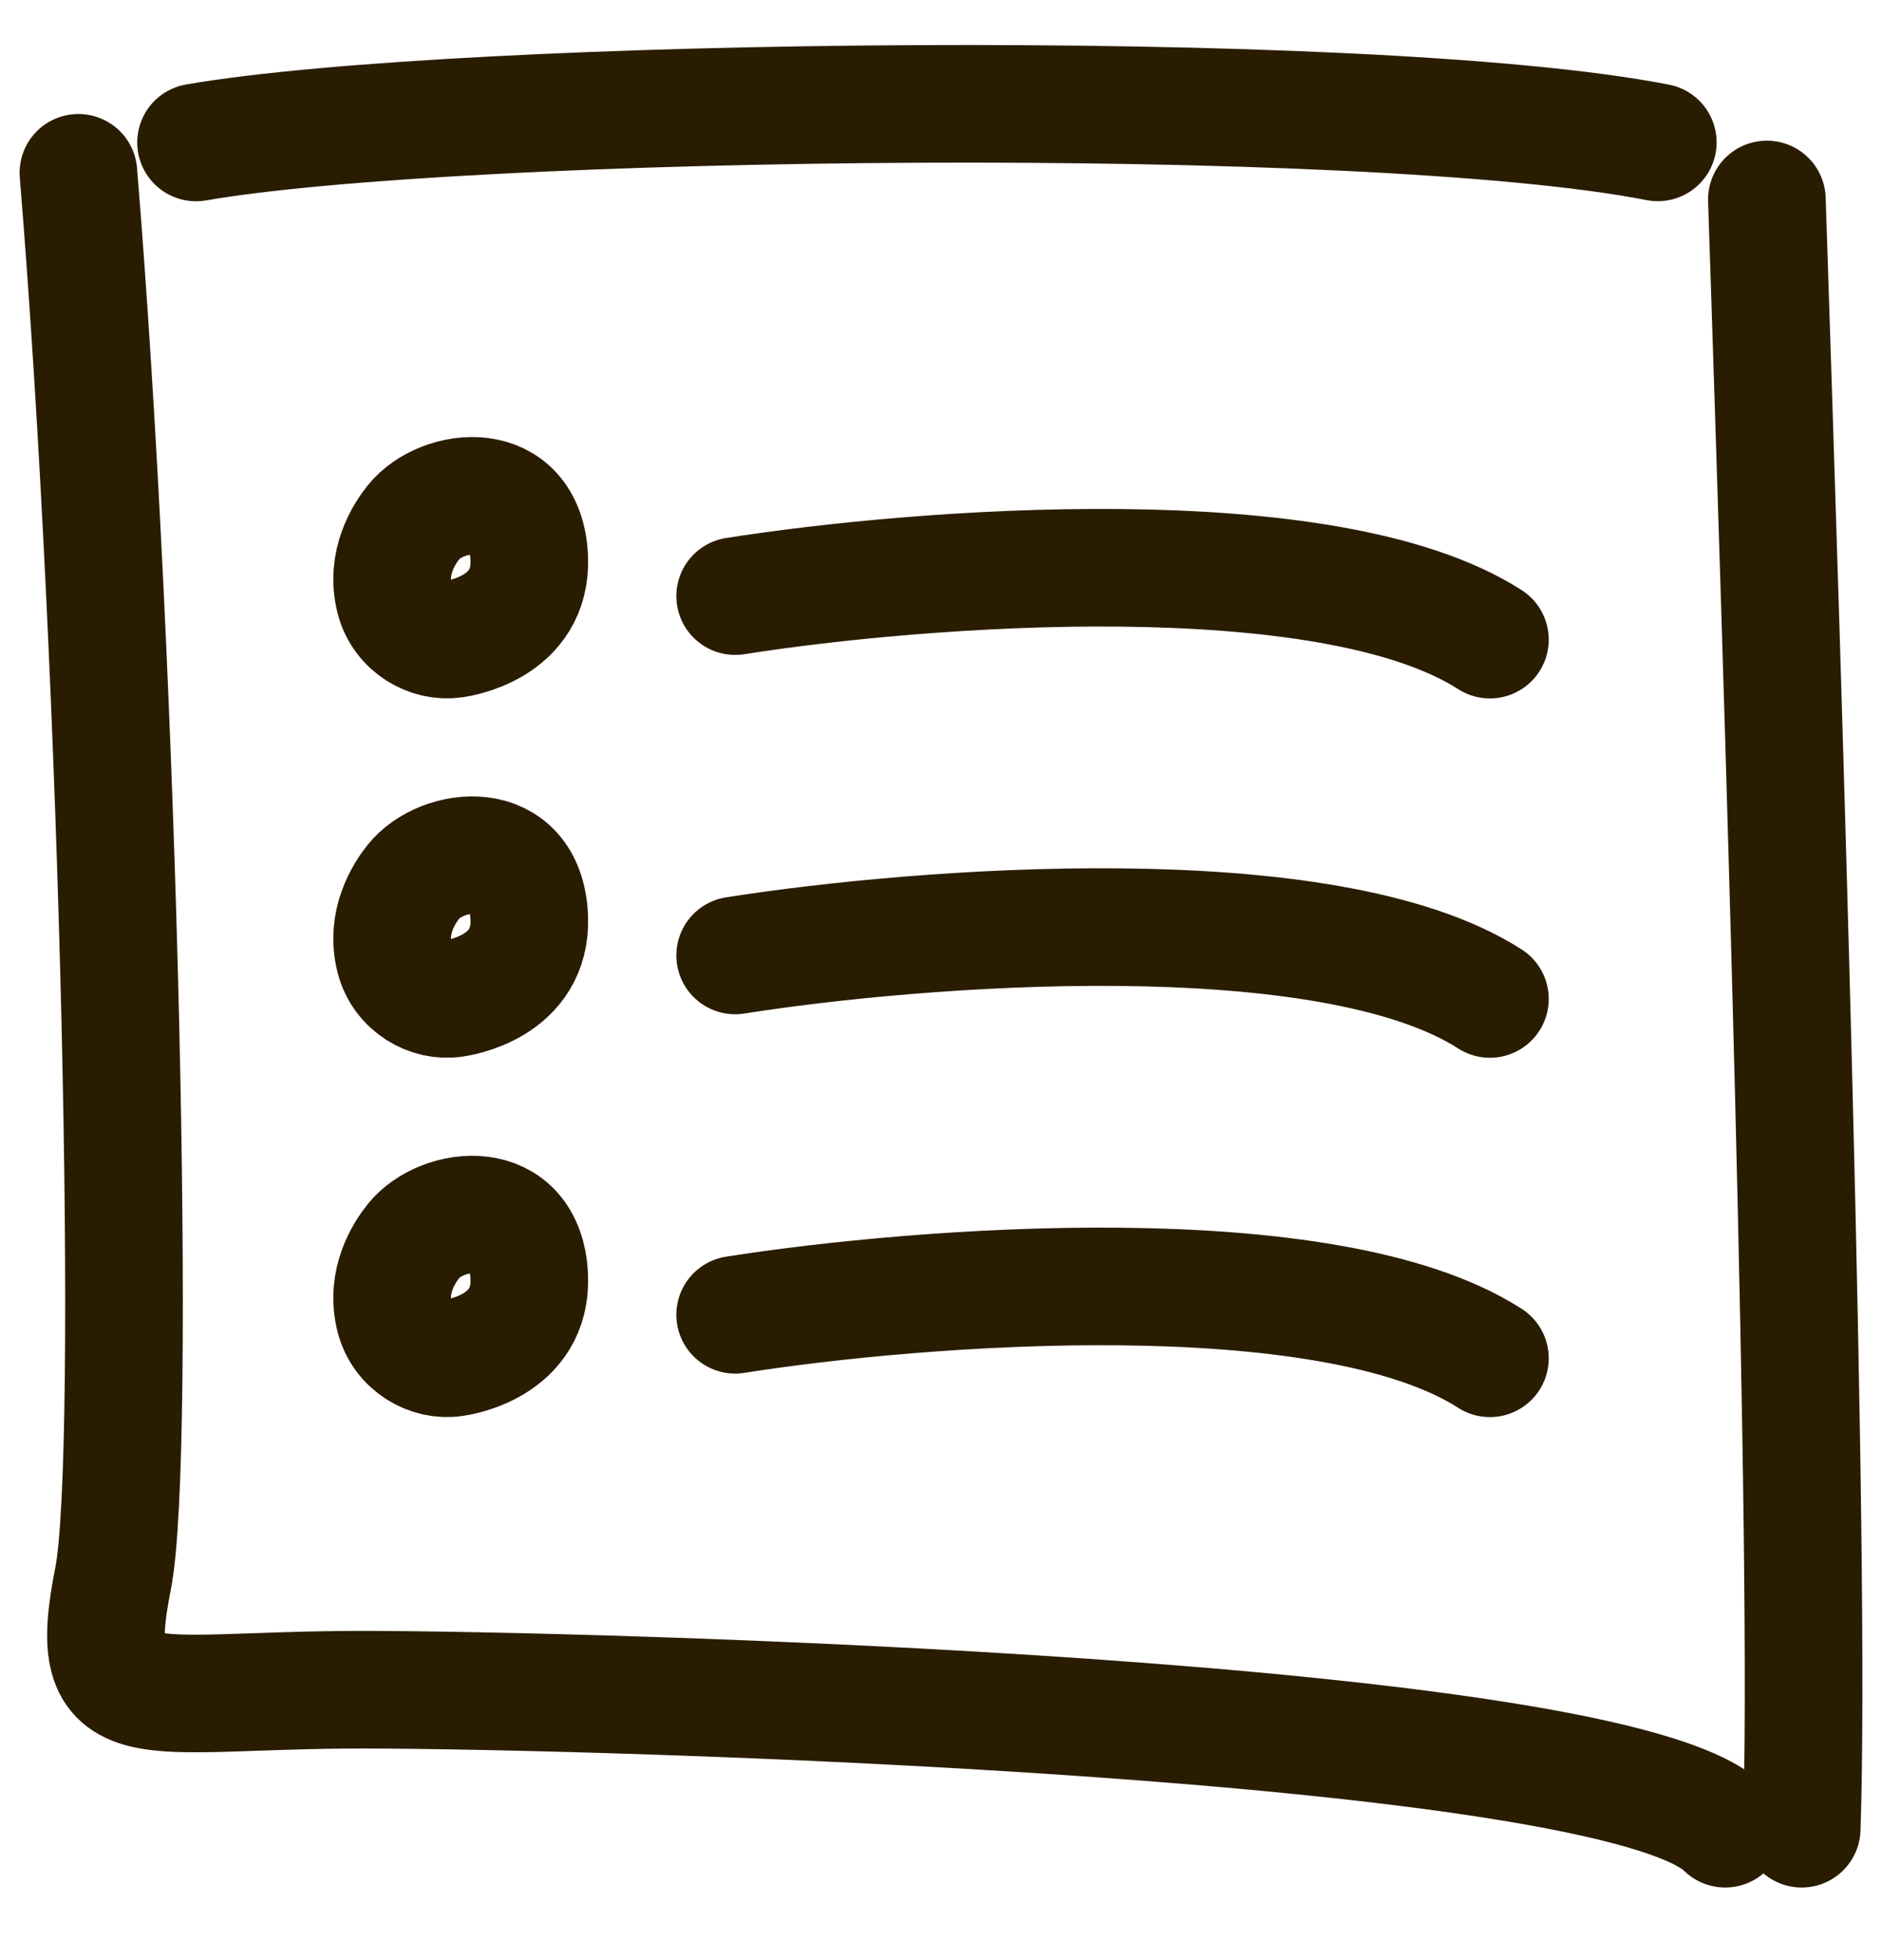
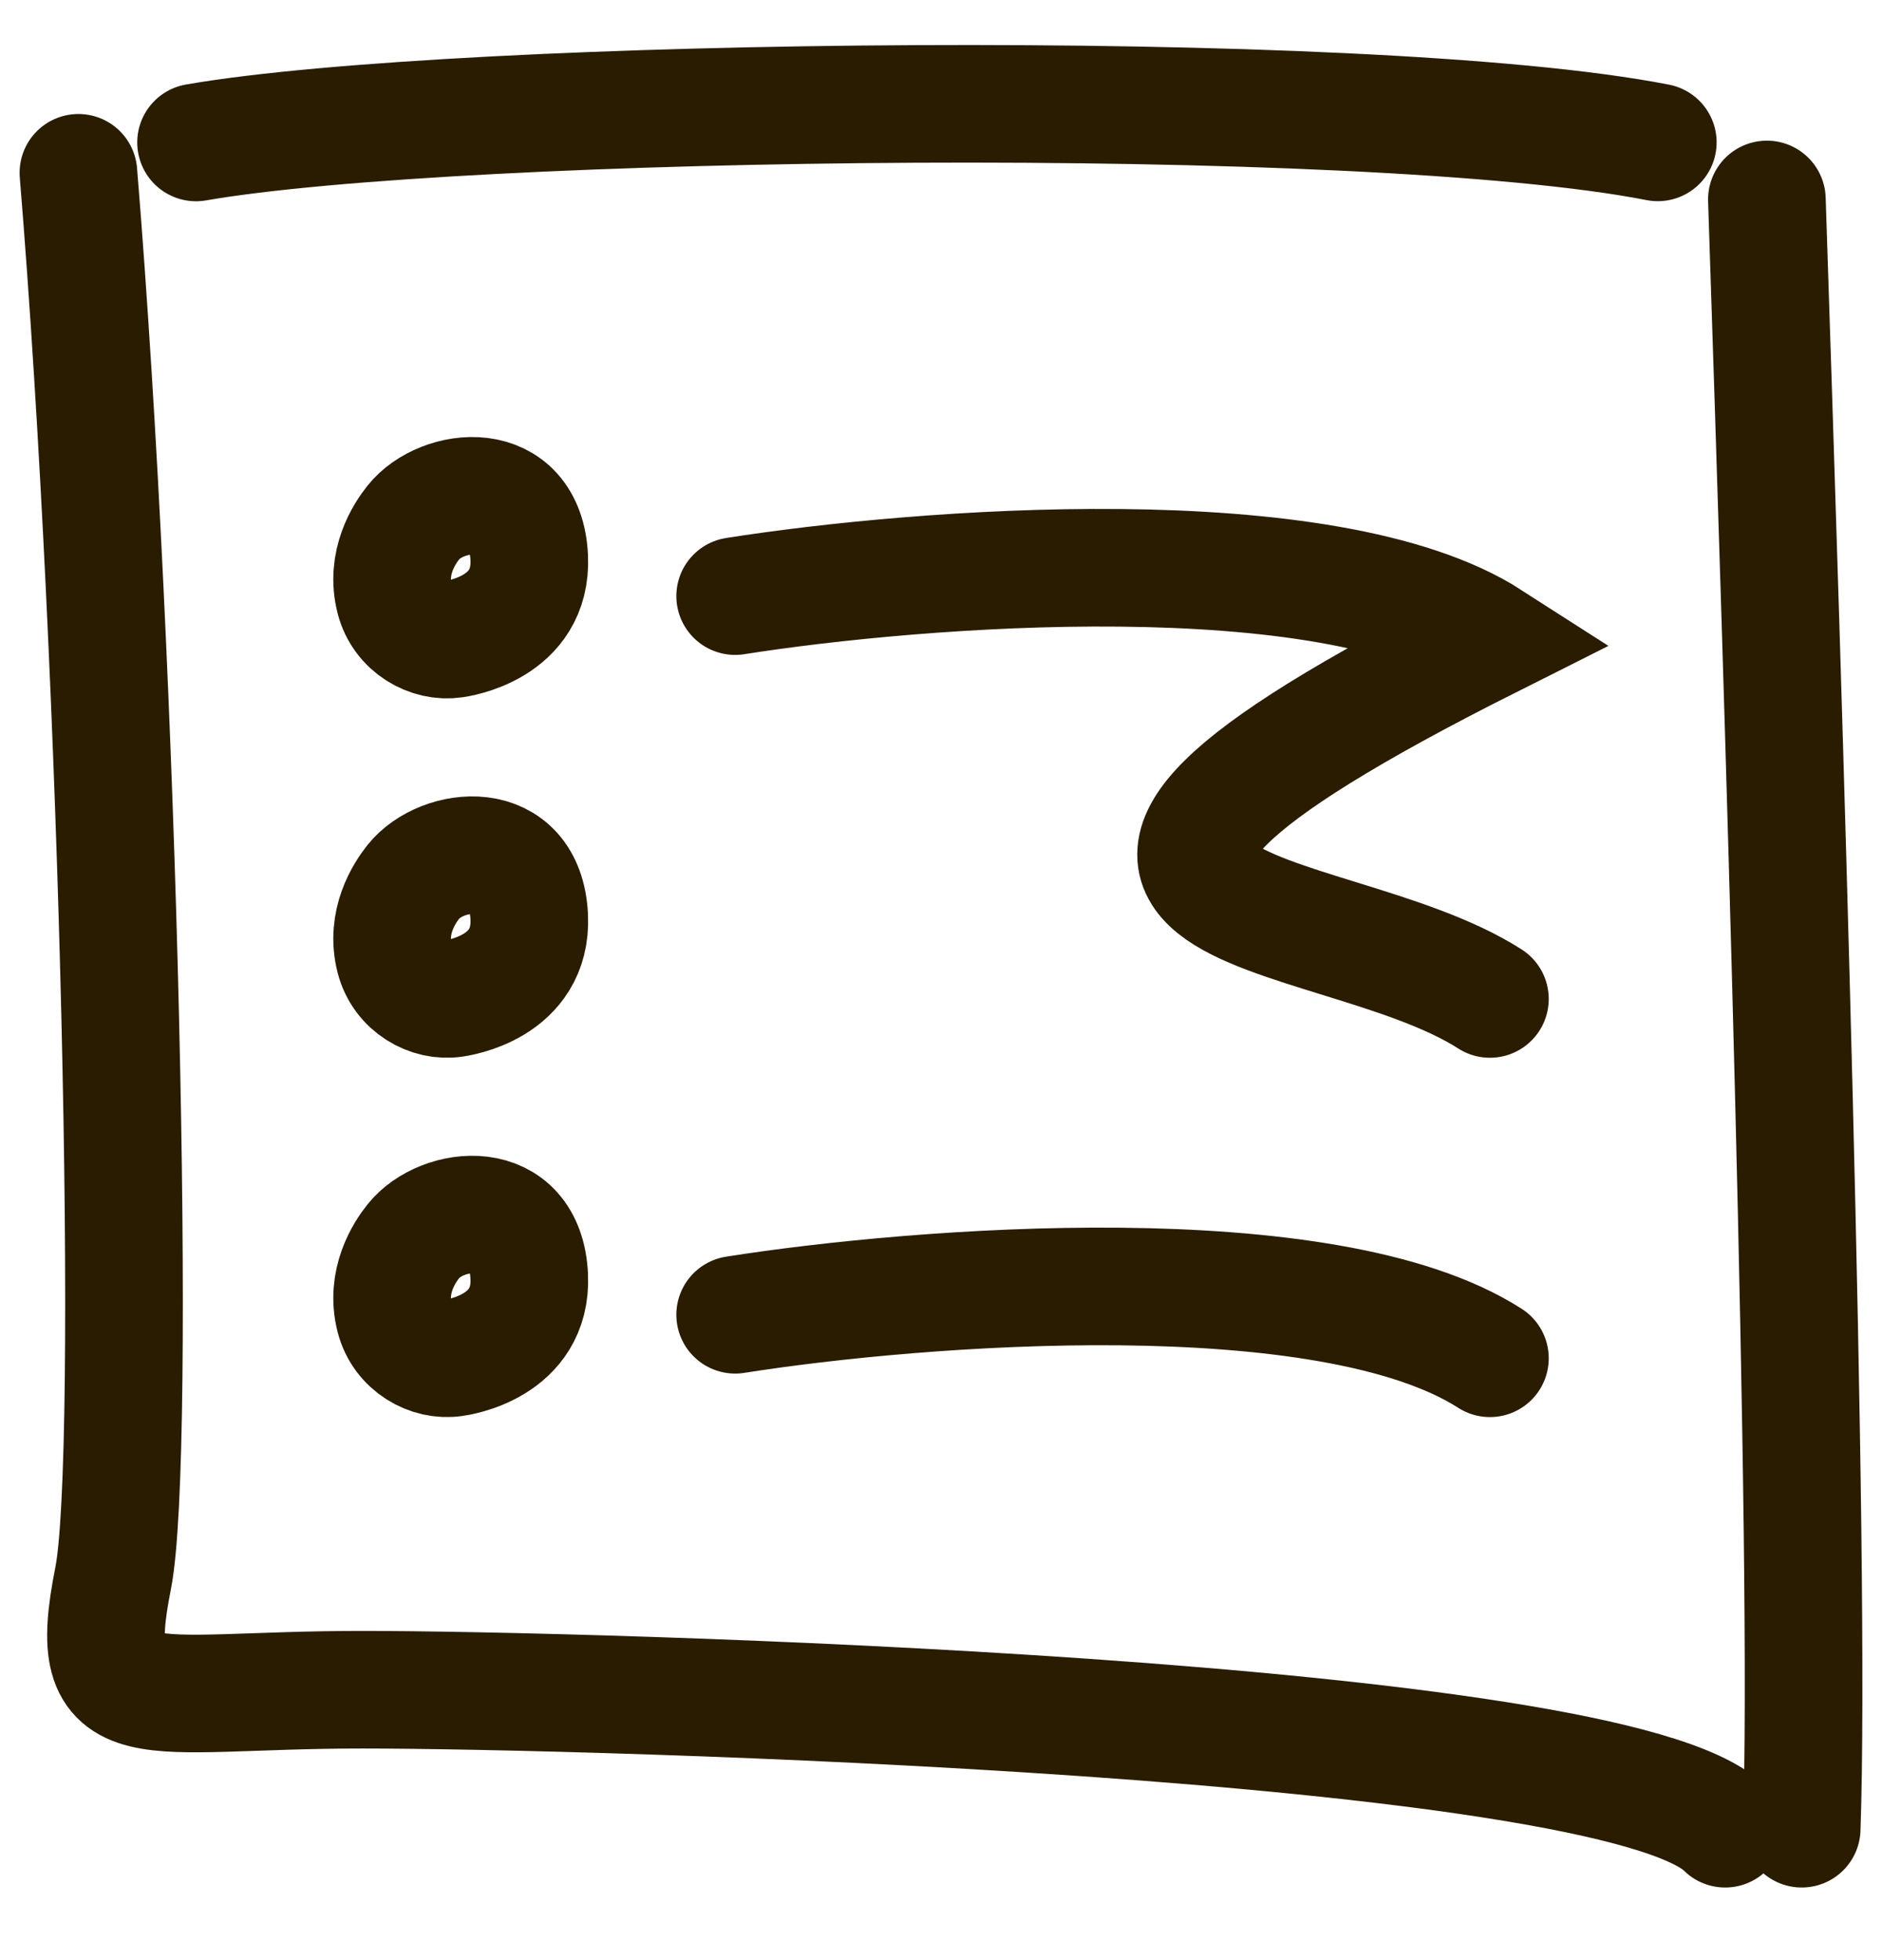
<svg xmlns="http://www.w3.org/2000/svg" width="24" height="25" viewBox="0 0 24 25" fill="none">
-   <path d="M9.375 7.603C11.72 7.233 16.927 6.826 19 8.158M9.375 12.186C11.72 11.816 16.927 11.409 19 12.741M9.375 16.769C11.72 16.399 16.927 15.993 19 17.324M21.141 1.816C17.43 1.089 5.839 1.235 2.5 1.817M22.532 2.544C22.738 8.772 23.096 19.868 22.976 23.324M22 23.324C20.587 21.906 7.445 21.551 4.62 21.551C1.795 21.551 1.069 22.005 1.442 20.133C1.749 18.594 1.526 8.606 1 2.204M5.791 8.151C5.83 8.145 6.789 8.016 6.749 7.114C6.703 6.077 5.631 6.212 5.272 6.663C5.156 6.808 4.914 7.176 5.032 7.637C5.125 8 5.481 8.197 5.791 8.151ZM5.791 12.734C5.83 12.728 6.789 12.599 6.749 11.697C6.703 10.66 5.631 10.796 5.272 11.246C5.156 11.392 4.914 11.76 5.032 12.22C5.125 12.583 5.481 12.781 5.791 12.734ZM5.791 17.317C5.83 17.312 6.789 17.182 6.749 16.281C6.703 15.244 5.631 15.379 5.272 15.83C5.156 15.975 4.914 16.343 5.032 16.803C5.125 17.166 5.481 17.364 5.791 17.317Z" stroke="#2A1C00" stroke-width="1.5" stroke-linecap="round" />
+   <path d="M9.375 7.603C11.72 7.233 16.927 6.826 19 8.158C11.72 11.816 16.927 11.409 19 12.741M9.375 16.769C11.72 16.399 16.927 15.993 19 17.324M21.141 1.816C17.43 1.089 5.839 1.235 2.5 1.817M22.532 2.544C22.738 8.772 23.096 19.868 22.976 23.324M22 23.324C20.587 21.906 7.445 21.551 4.62 21.551C1.795 21.551 1.069 22.005 1.442 20.133C1.749 18.594 1.526 8.606 1 2.204M5.791 8.151C5.83 8.145 6.789 8.016 6.749 7.114C6.703 6.077 5.631 6.212 5.272 6.663C5.156 6.808 4.914 7.176 5.032 7.637C5.125 8 5.481 8.197 5.791 8.151ZM5.791 12.734C5.83 12.728 6.789 12.599 6.749 11.697C6.703 10.66 5.631 10.796 5.272 11.246C5.156 11.392 4.914 11.76 5.032 12.22C5.125 12.583 5.481 12.781 5.791 12.734ZM5.791 17.317C5.83 17.312 6.789 17.182 6.749 16.281C6.703 15.244 5.631 15.379 5.272 15.83C5.156 15.975 4.914 16.343 5.032 16.803C5.125 17.166 5.481 17.364 5.791 17.317Z" stroke="#2A1C00" stroke-width="1.5" stroke-linecap="round" />
</svg>